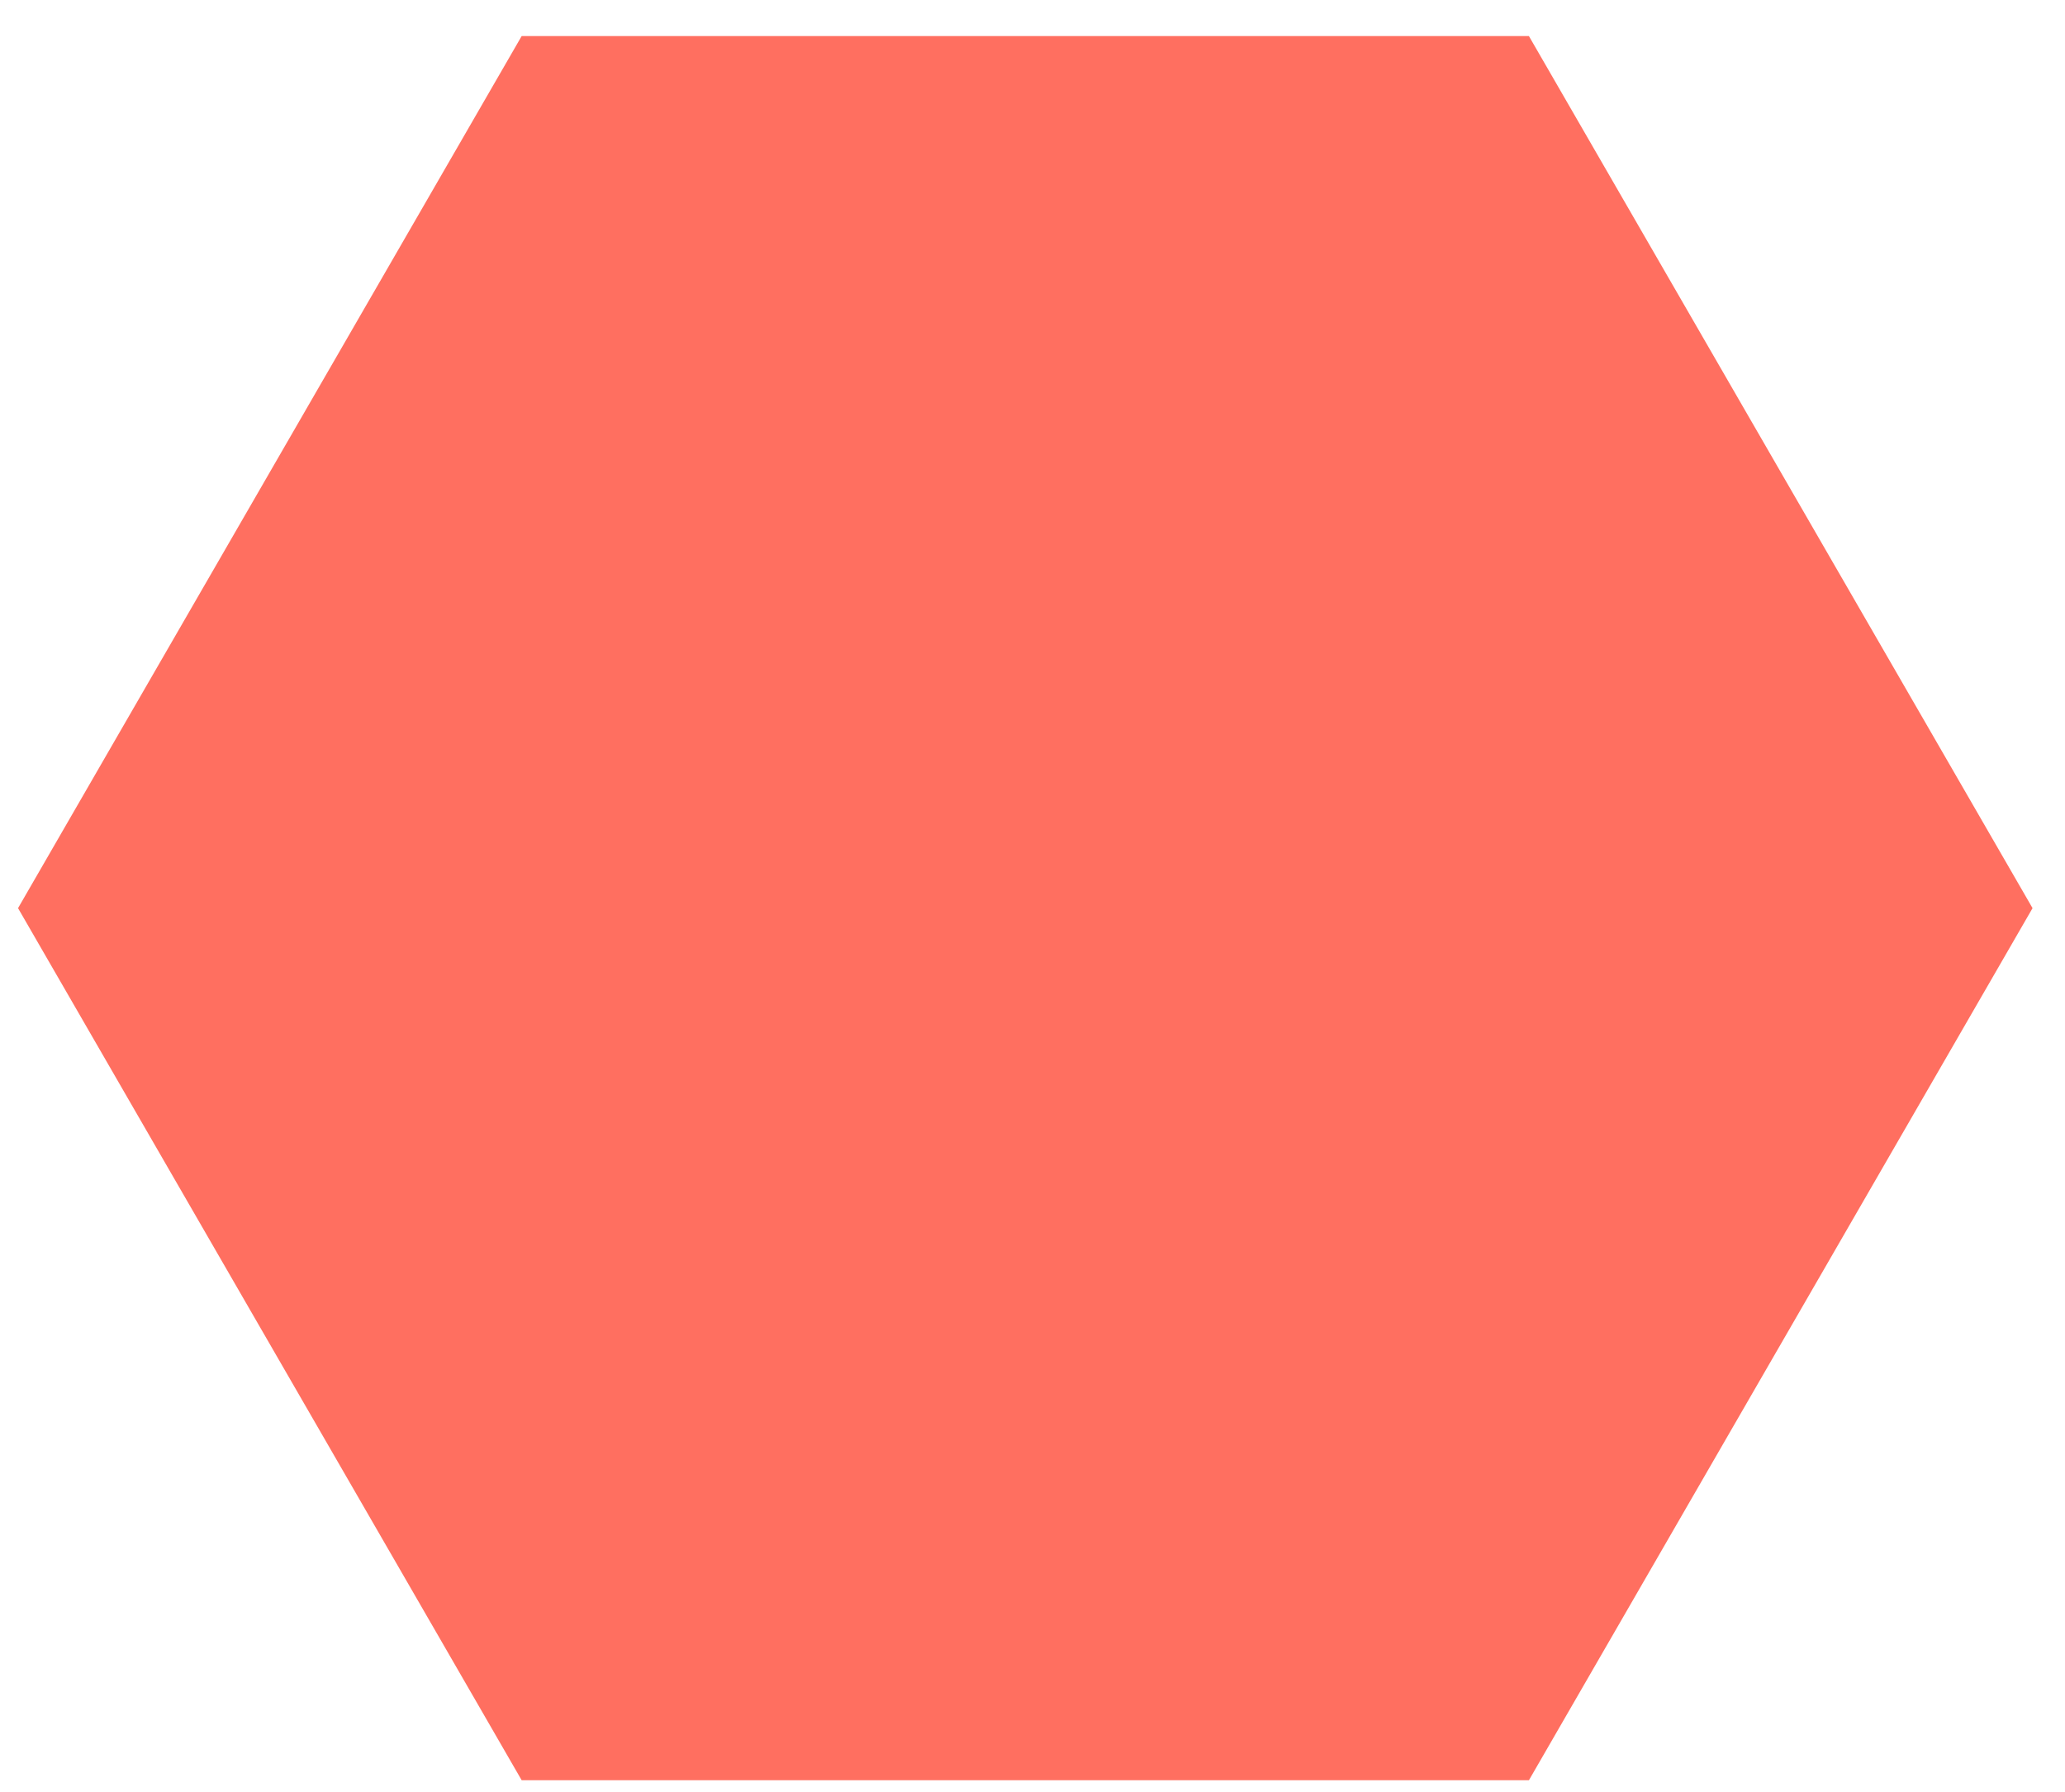
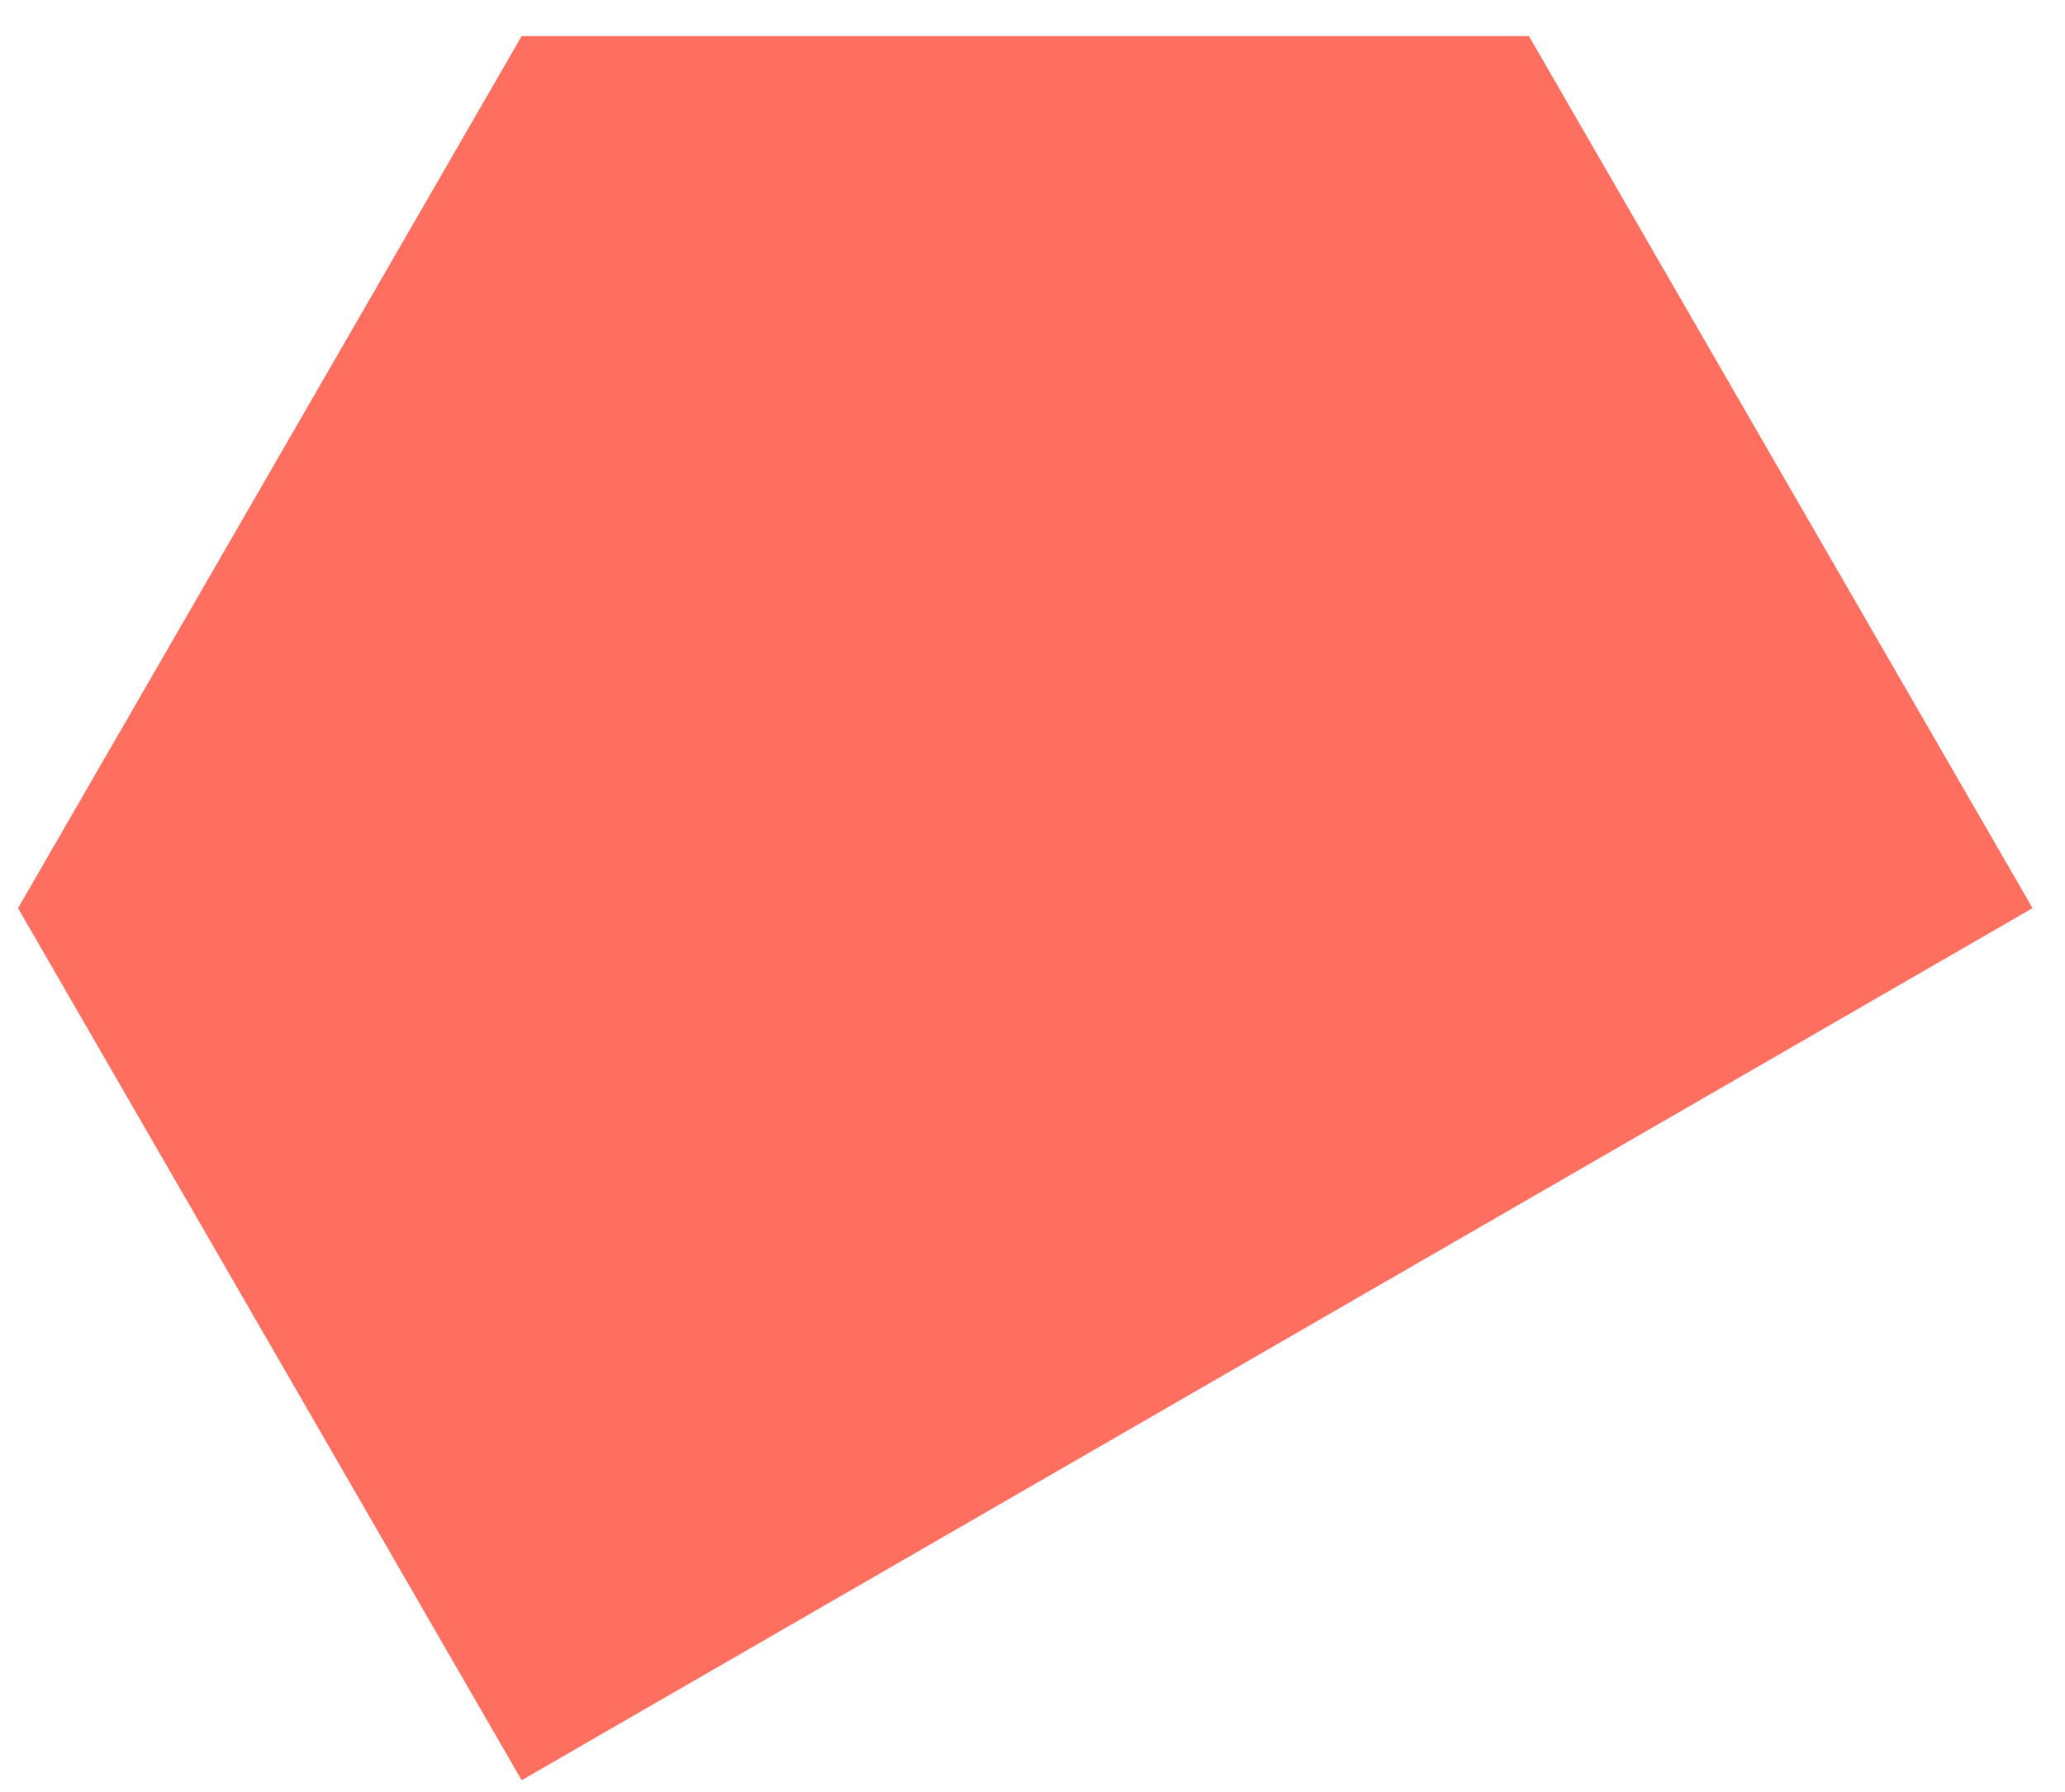
<svg xmlns="http://www.w3.org/2000/svg" width="53" height="46" viewBox="0 0 53 46" fill="none">
-   <path d="M13.389 45.702L0.463 23.314L13.389 0.926L39.241 0.926L52.167 23.314L39.241 45.702L13.389 45.702Z" fill="#FF6F60" />
+   <path d="M13.389 45.702L0.463 23.314L13.389 0.926L39.241 0.926L52.167 23.314L13.389 45.702Z" fill="#FF6F60" />
</svg>